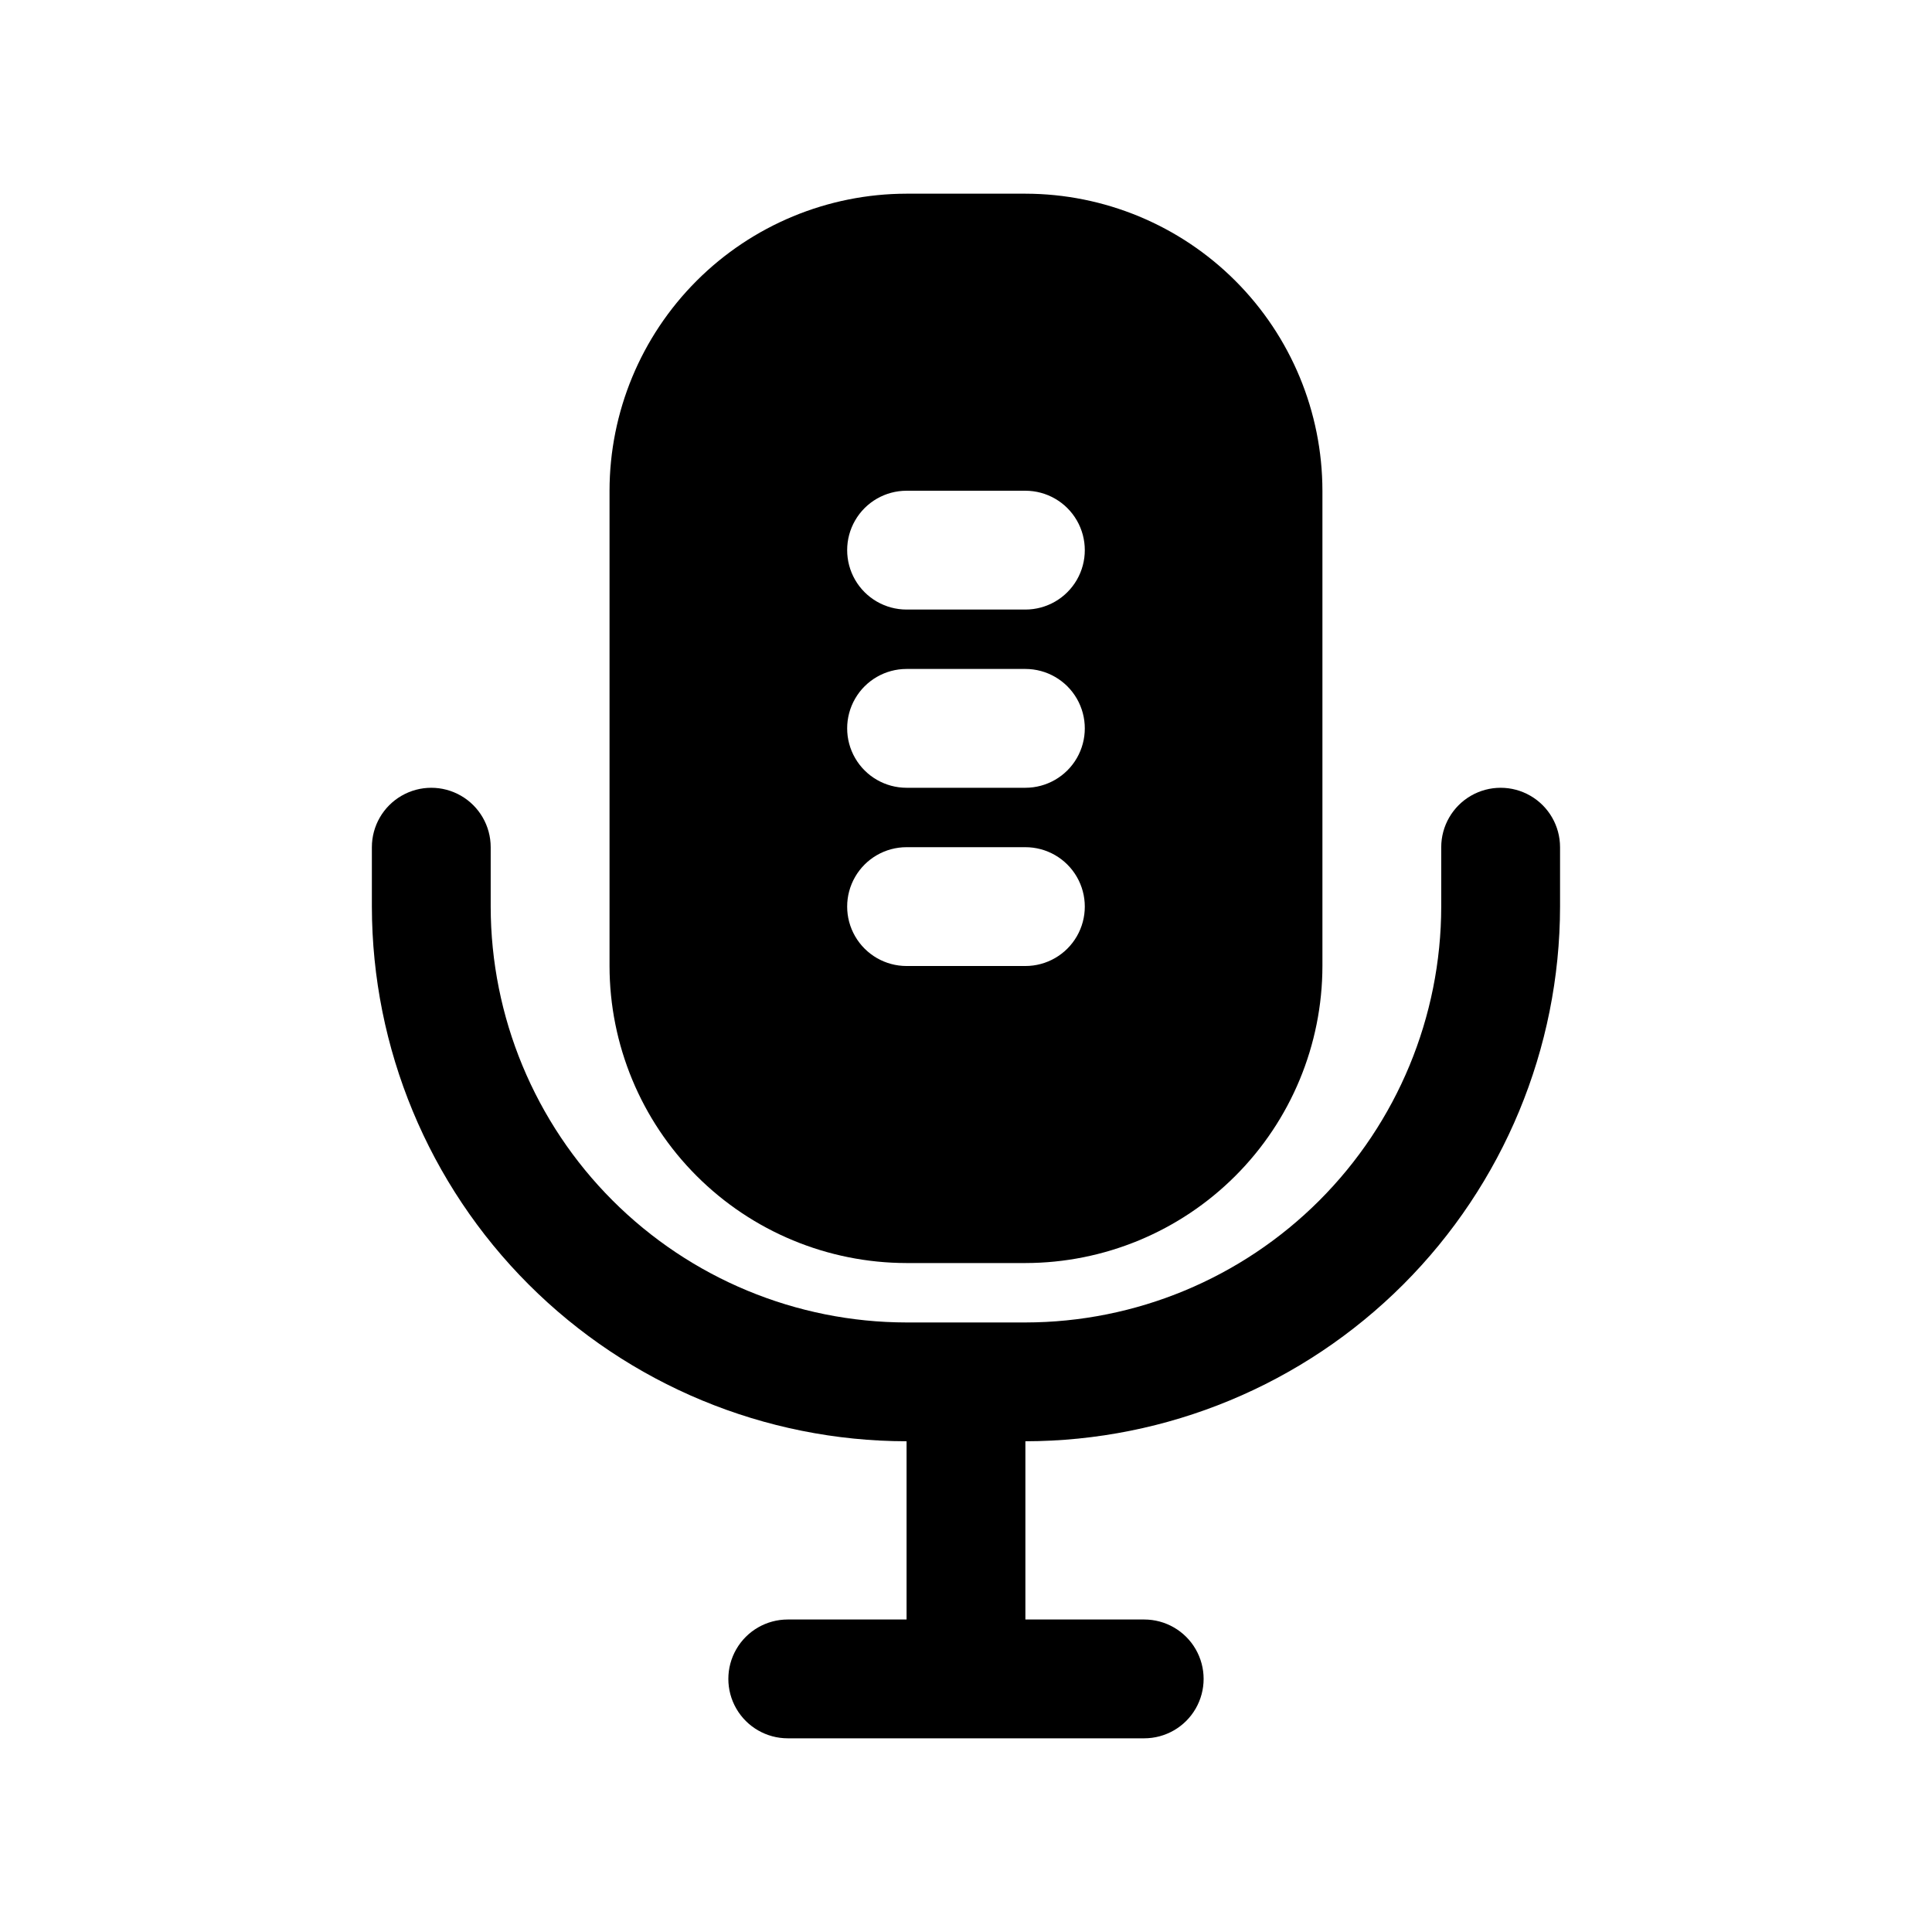
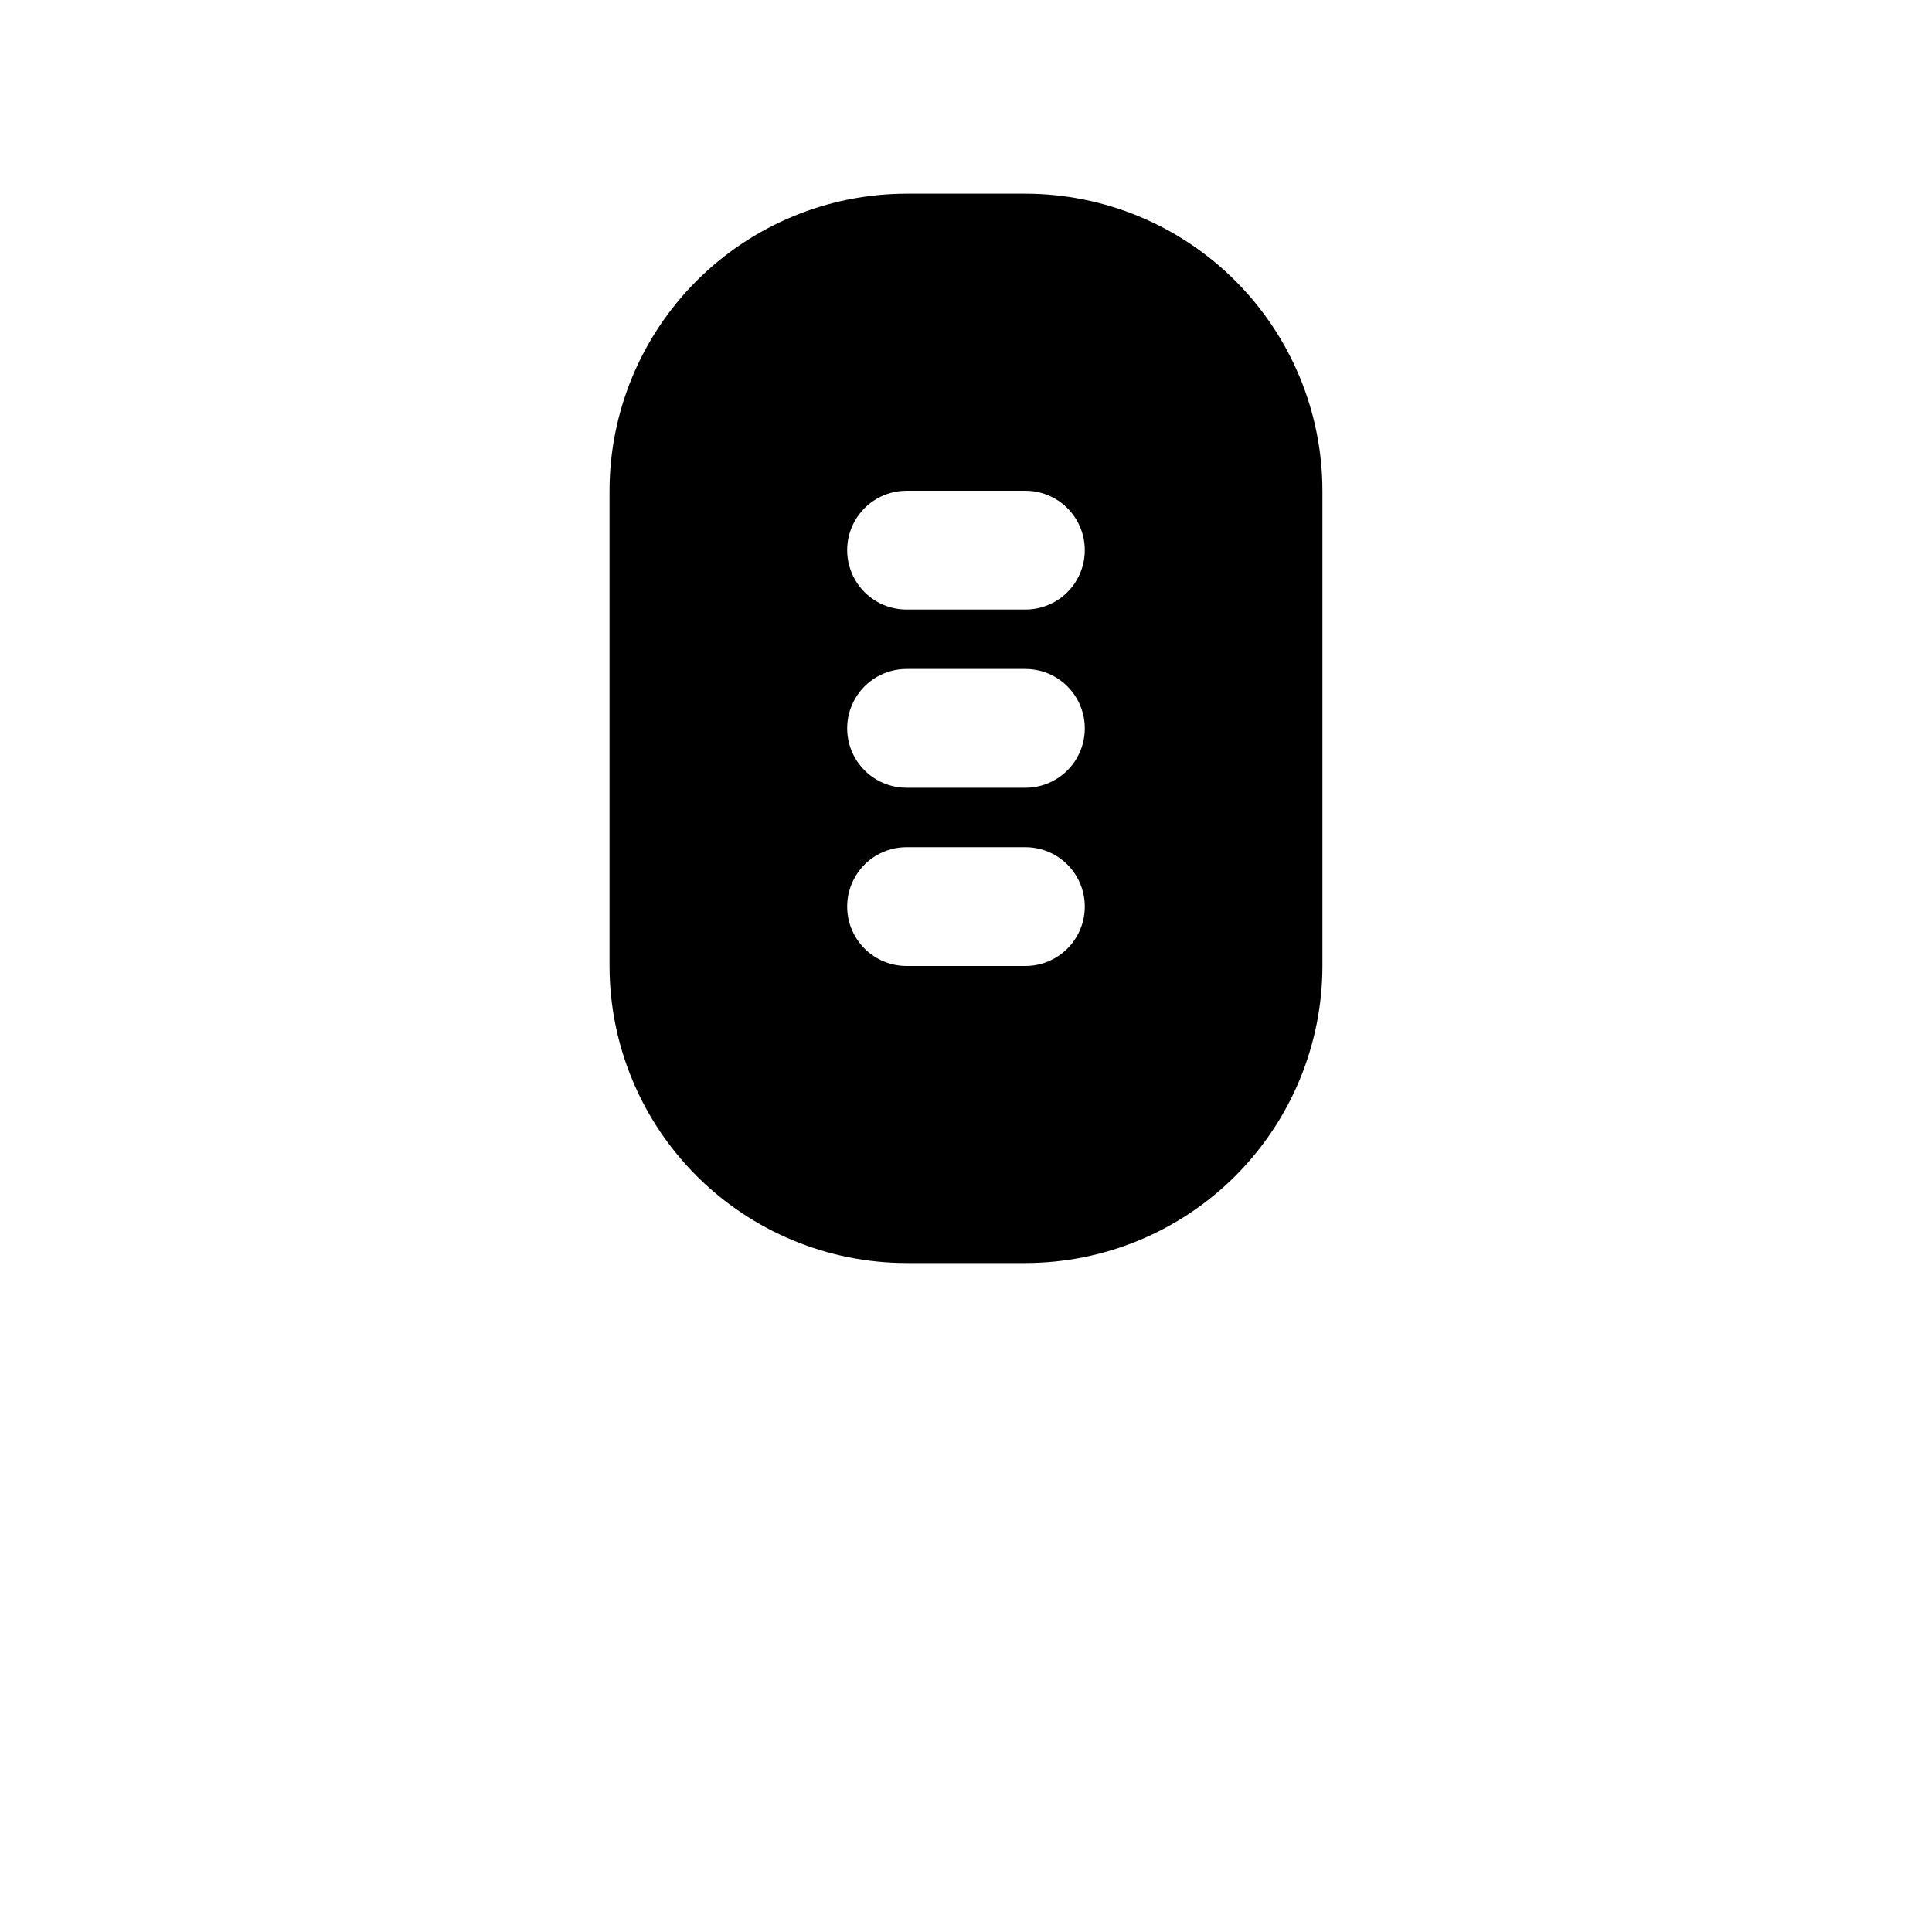
<svg xmlns="http://www.w3.org/2000/svg" fill="#000000" width="800px" height="800px" version="1.1" viewBox="144 144 512 512">
  <g>
-     <path d="m384.25 525.95v47.23l-31.488 0.004c-5.625 0-10.82 3-13.633 7.871-2.812 4.871-2.812 10.875 0 15.746 2.812 4.871 8.008 7.871 13.633 7.871h94.465c5.625 0 10.824-3 13.637-7.871 2.812-4.871 2.812-10.875 0-15.746-2.812-4.871-8.012-7.871-13.637-7.871h-31.488v-47.234c37.566-0.043 73.582-14.988 100.14-41.551s41.508-62.578 41.551-100.14v-15.742c0-5.625-3-10.824-7.871-13.637s-10.871-2.812-15.742 0c-4.871 2.812-7.875 8.012-7.875 13.637v15.742c-0.031 29.219-11.652 57.23-32.312 77.895-20.664 20.66-48.676 32.281-77.895 32.312h-31.488c-29.219-0.031-57.23-11.652-77.891-32.312-20.66-20.664-32.285-48.676-32.316-77.895v-15.742c0-5.625-3-10.824-7.871-13.637-4.871-2.812-10.875-2.812-15.746 0-4.871 2.812-7.871 8.012-7.871 13.637v15.742c0.047 37.566 14.988 73.582 41.551 100.14 26.566 26.562 62.578 41.508 100.14 41.551z" />
    <path d="m384.25 478.72h31.488c20.871-0.023 40.879-8.328 55.637-23.086 14.758-14.754 23.059-34.766 23.082-55.633v-125.95c-0.023-20.871-8.324-40.879-23.082-55.637-14.758-14.758-34.766-23.059-55.637-23.086h-31.488c-20.871 0.027-40.879 8.328-55.637 23.086-14.758 14.758-23.059 34.766-23.082 55.637v125.95c0.023 20.867 8.324 40.879 23.082 55.633 14.758 14.758 34.766 23.062 55.637 23.086zm0-204.67h31.488c5.625 0 10.824 3 13.637 7.871 2.812 4.871 2.812 10.871 0 15.746-2.812 4.871-8.012 7.871-13.637 7.871h-31.488c-5.625 0-10.82-3-13.633-7.871-2.812-4.875-2.812-10.875 0-15.746 2.812-4.871 8.008-7.871 13.633-7.871zm0 47.23h31.488c5.625 0 10.824 3 13.637 7.871 2.812 4.875 2.812 10.875 0 15.746-2.812 4.871-8.012 7.871-13.637 7.871h-31.488c-5.625 0-10.82-3-13.633-7.871-2.812-4.871-2.812-10.871 0-15.746 2.812-4.871 8.008-7.871 13.633-7.871zm0 47.23h31.488v0.004c5.625 0 10.824 3 13.637 7.871 2.812 4.871 2.812 10.871 0 15.742s-8.012 7.875-13.637 7.875h-31.488c-5.625 0-10.82-3.004-13.633-7.875s-2.812-10.871 0-15.742c2.812-4.871 8.008-7.871 13.633-7.871z" />
  </g>
</svg>